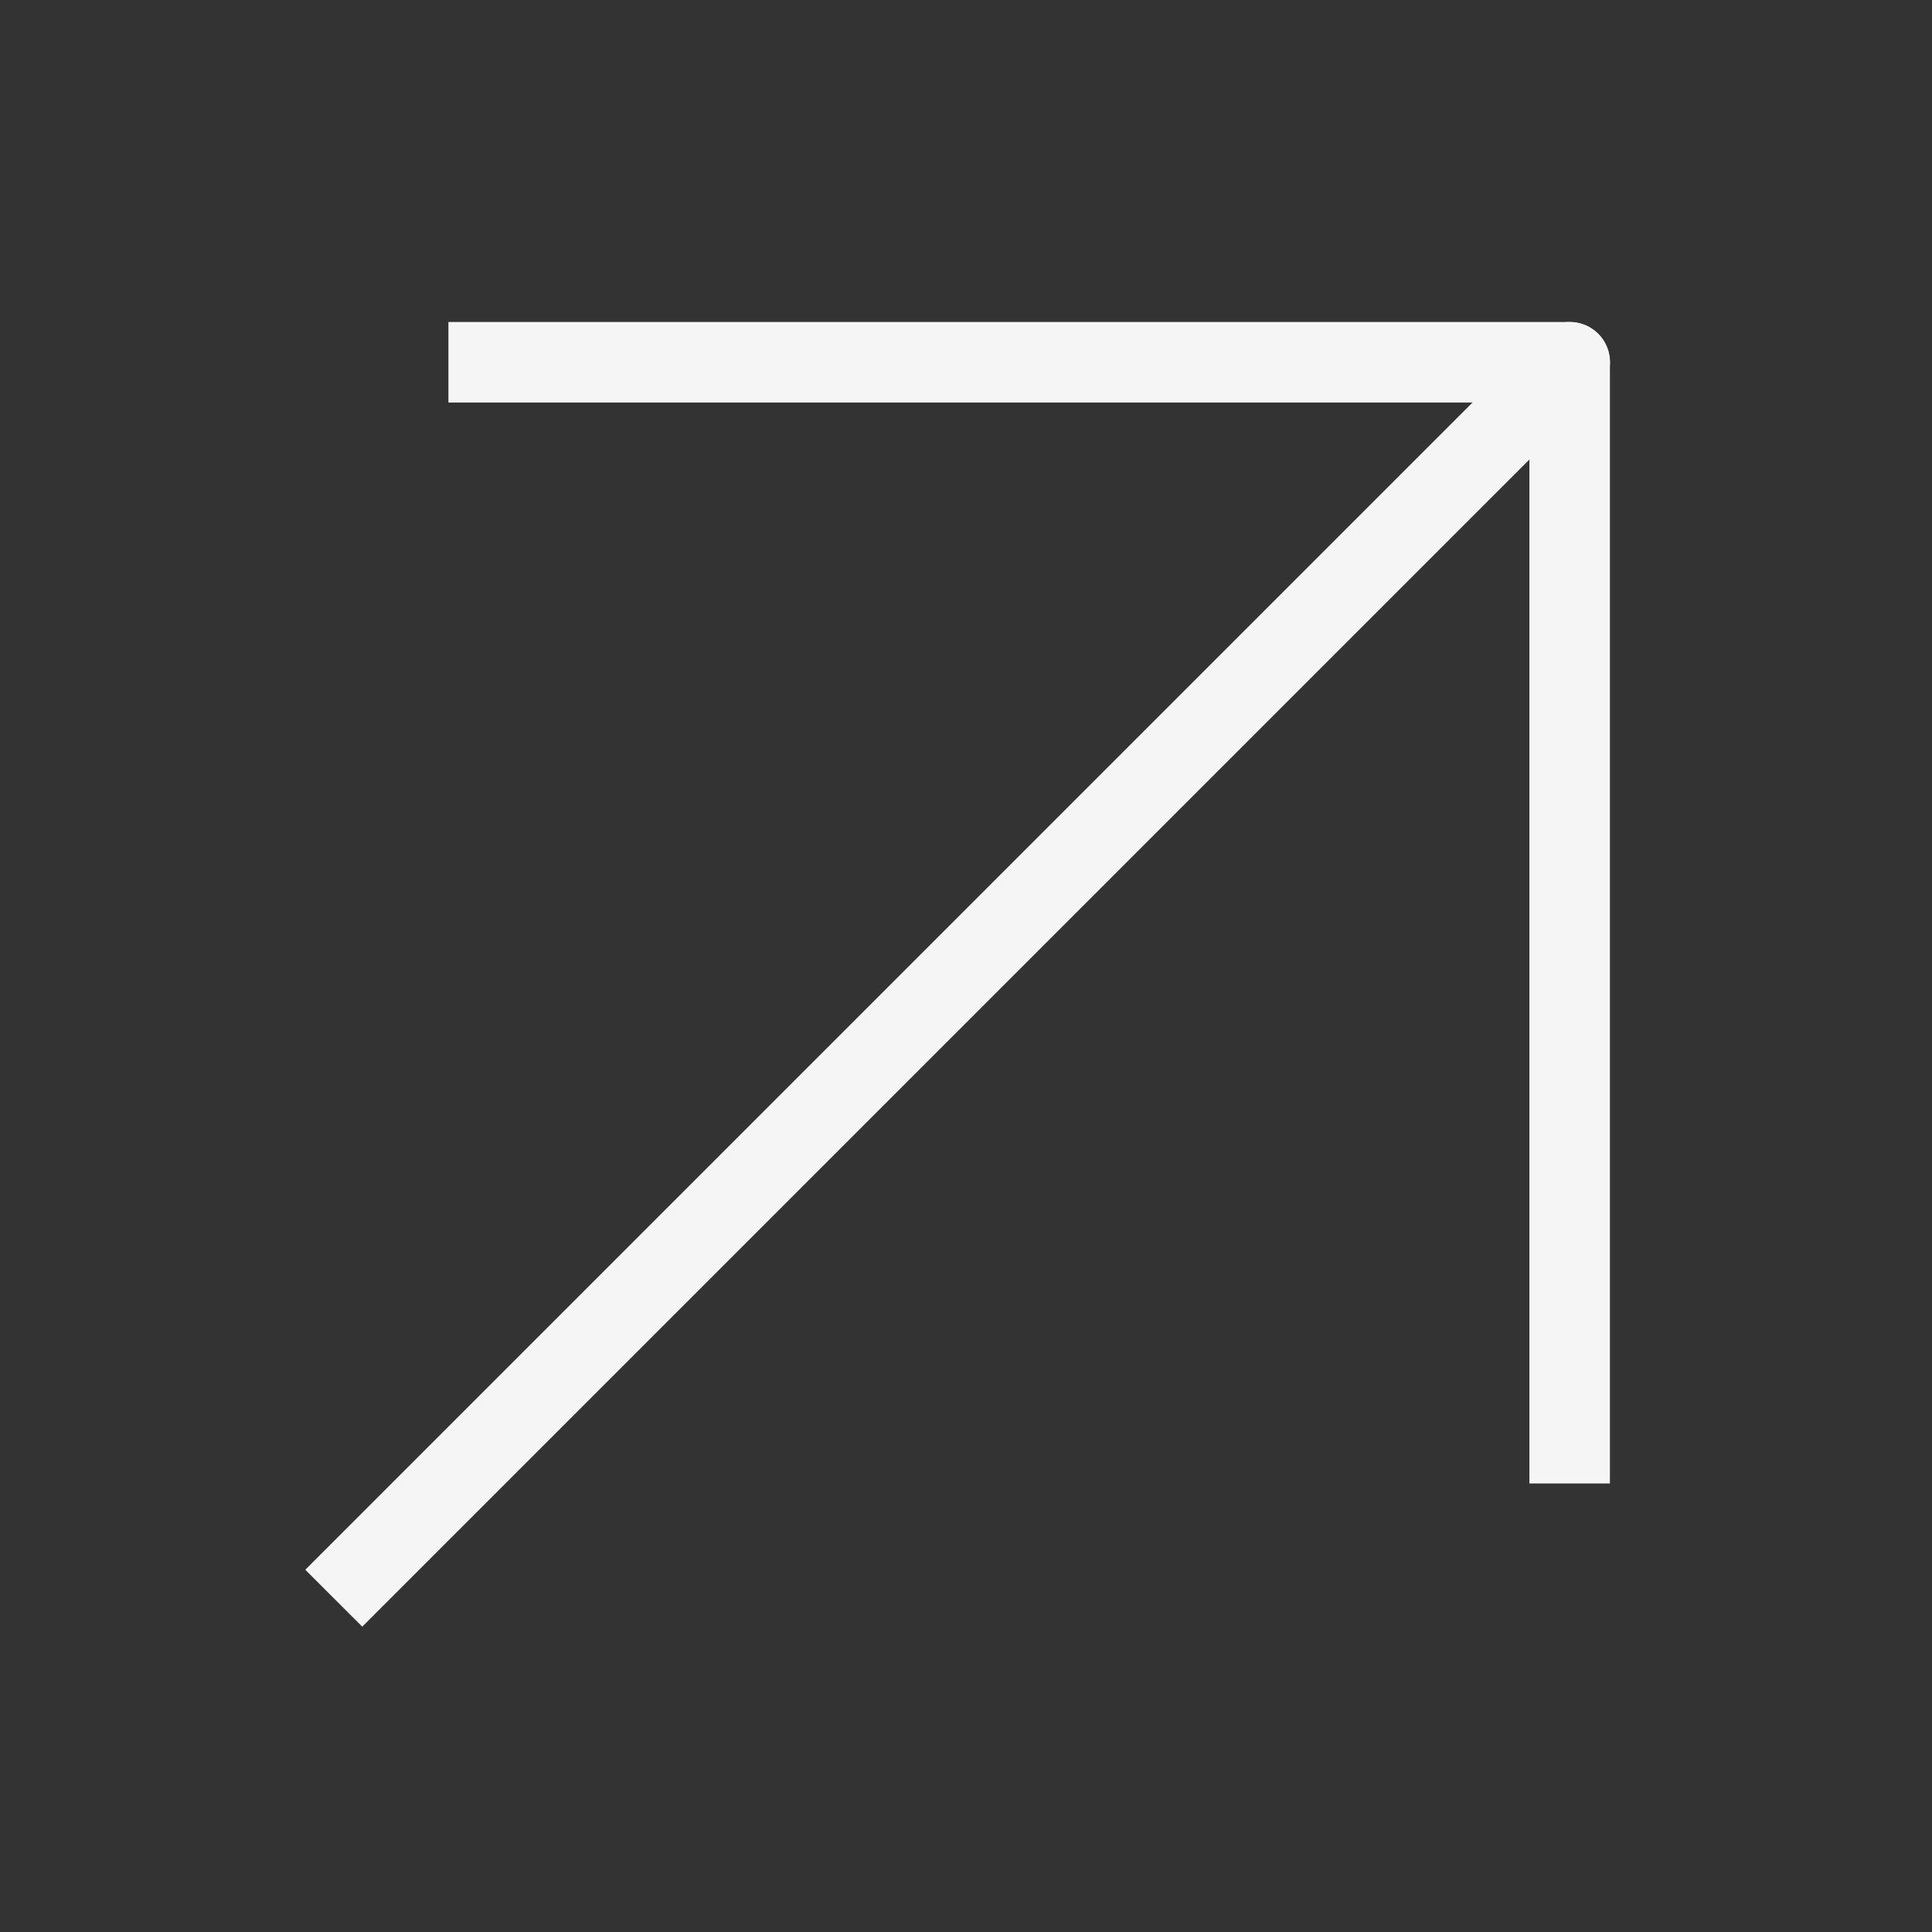
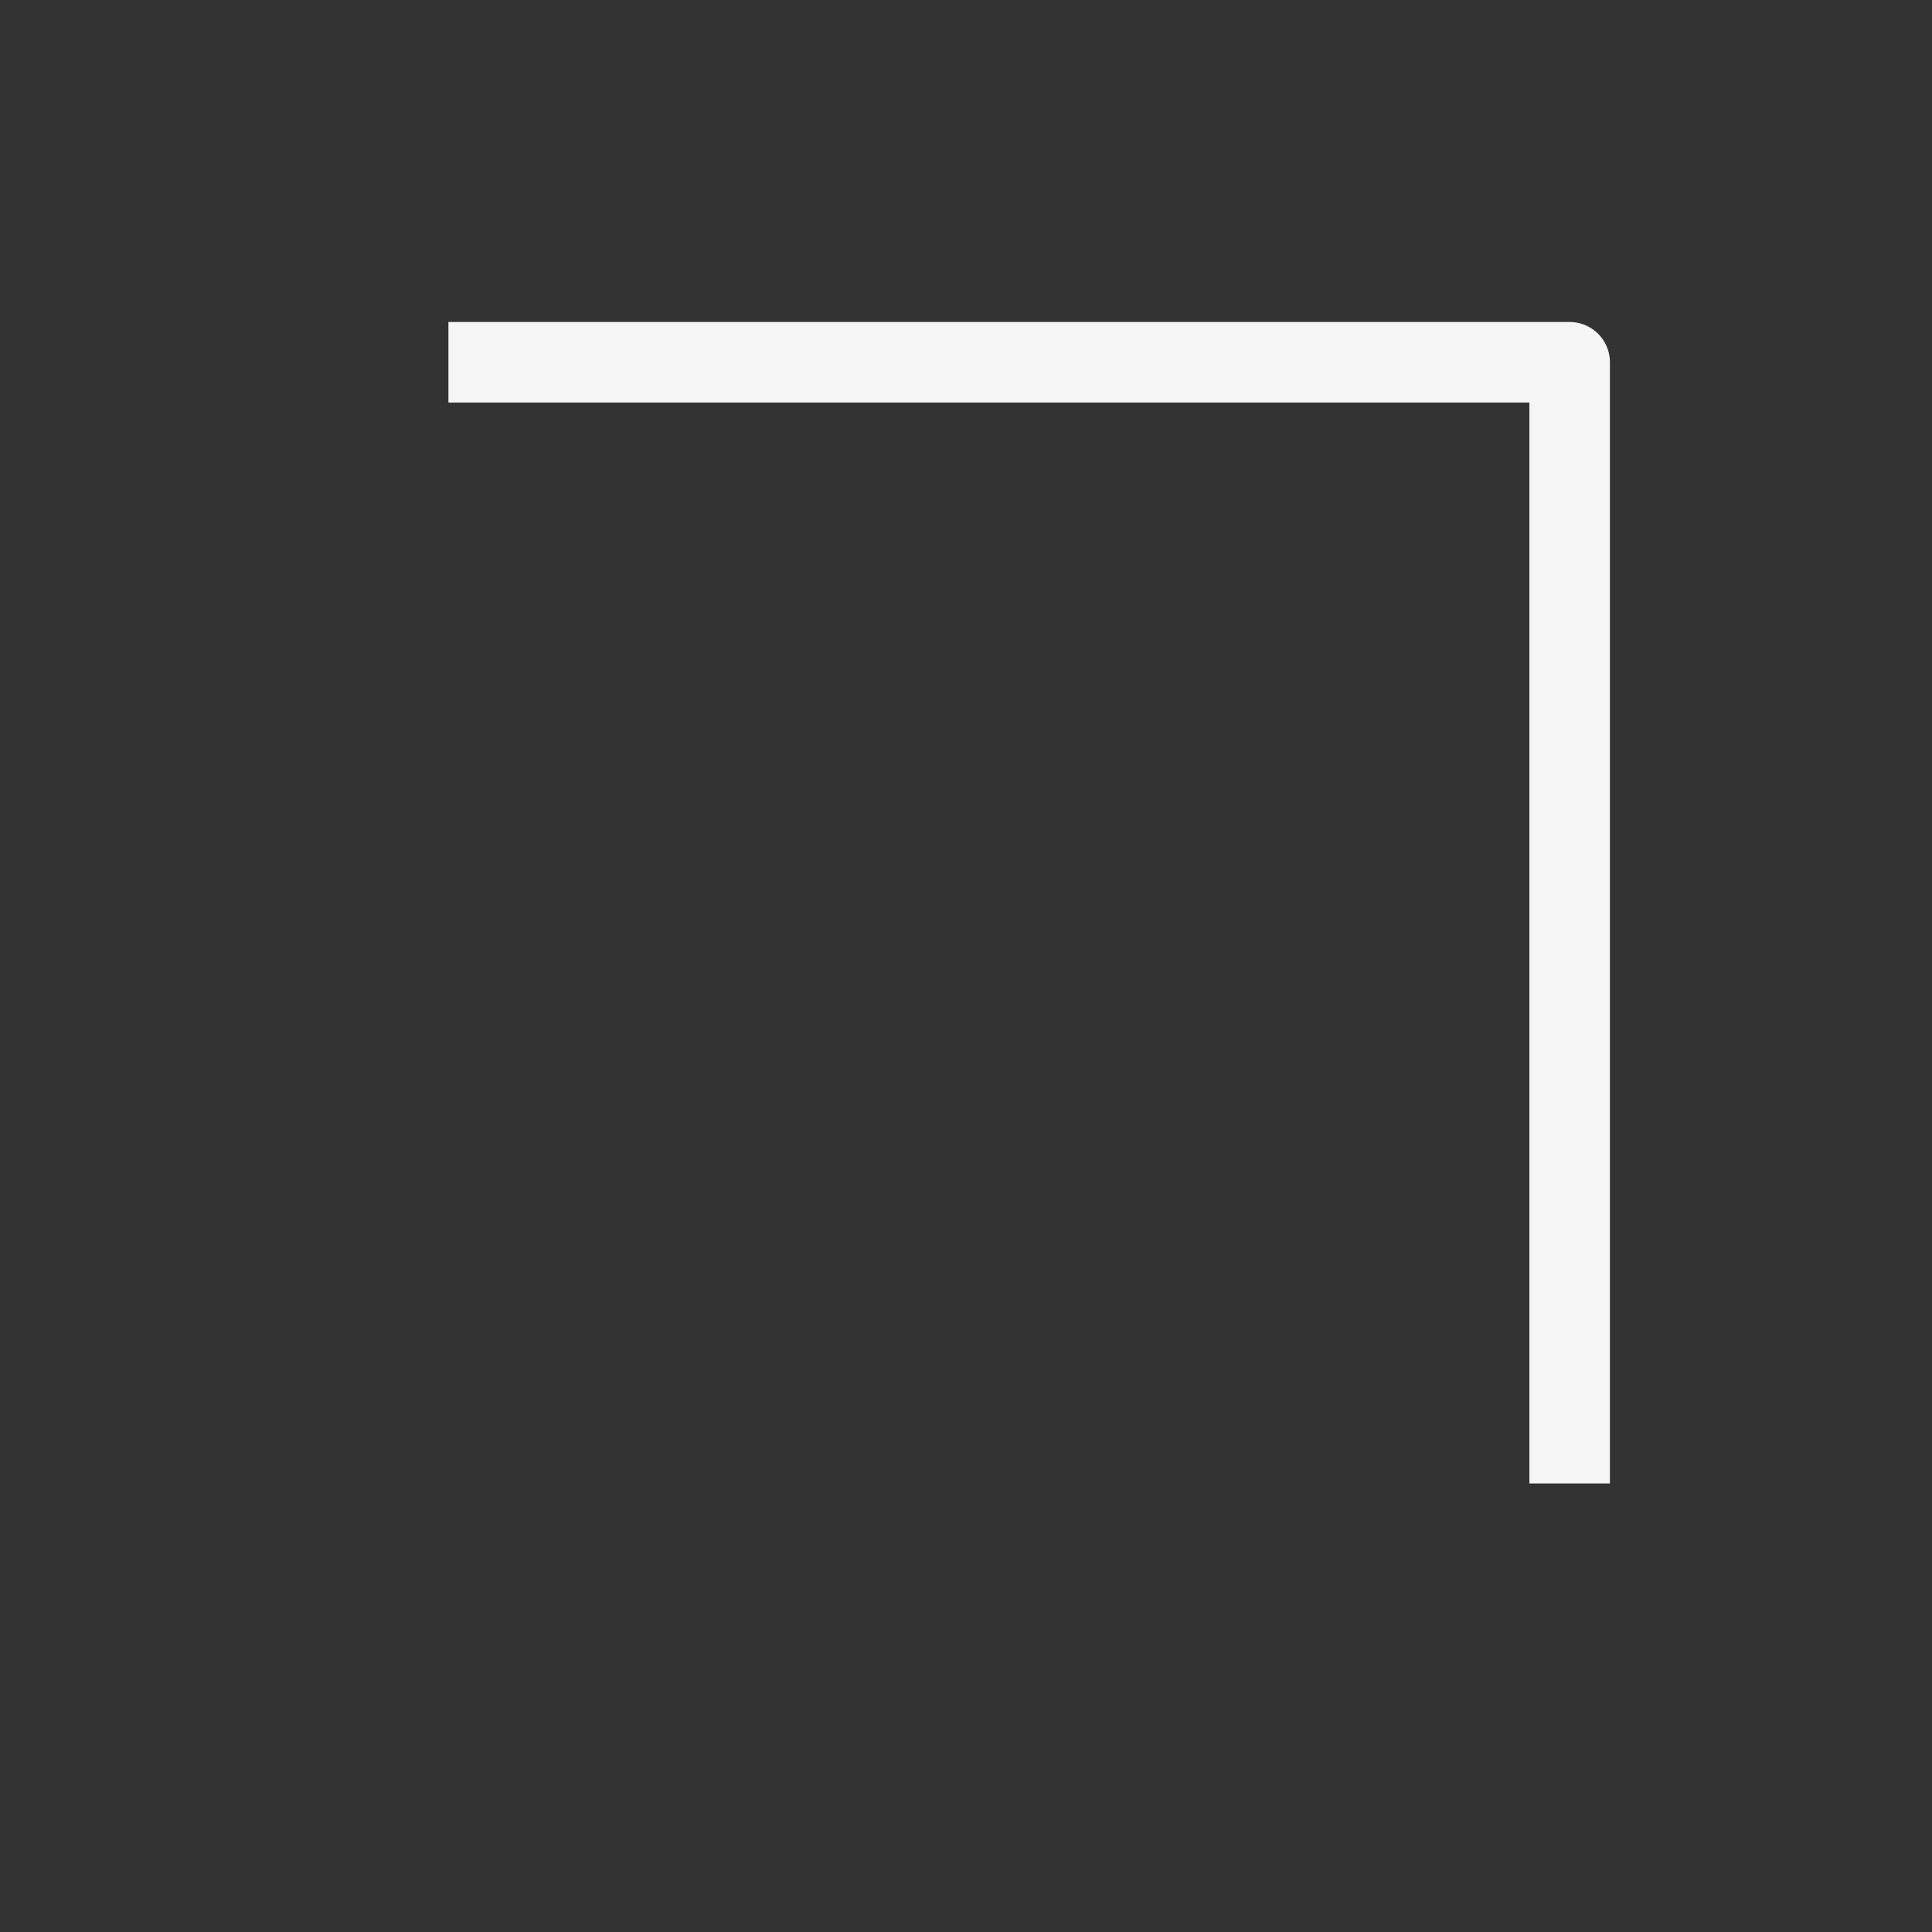
<svg xmlns="http://www.w3.org/2000/svg" width="40" height="40" viewBox="0 0 40 40" fill="none">
  <rect x="0" y="0" width="40" height="40" fill="#333333" stroke="none" />
-   <path d="M6.911 31.91L6.321 32.5L7.5 33.678L8.089 33.089L7.5 32.5L6.911 31.91ZM33.089 8.089C33.415 7.764 33.415 7.236 33.089 6.91C32.764 6.585 32.236 6.585 31.911 6.91L32.5 7.5L33.089 8.089ZM7.5 32.5L8.089 33.089L33.089 8.089L32.5 7.5L31.911 6.91L6.911 31.91L7.5 32.5Z" fill="#F5F5F5" />
  <path d="M9.284 7.5H32.498V30.714" stroke="#F5F5F5" stroke-width="1.667" stroke-linejoin="round" />
</svg>